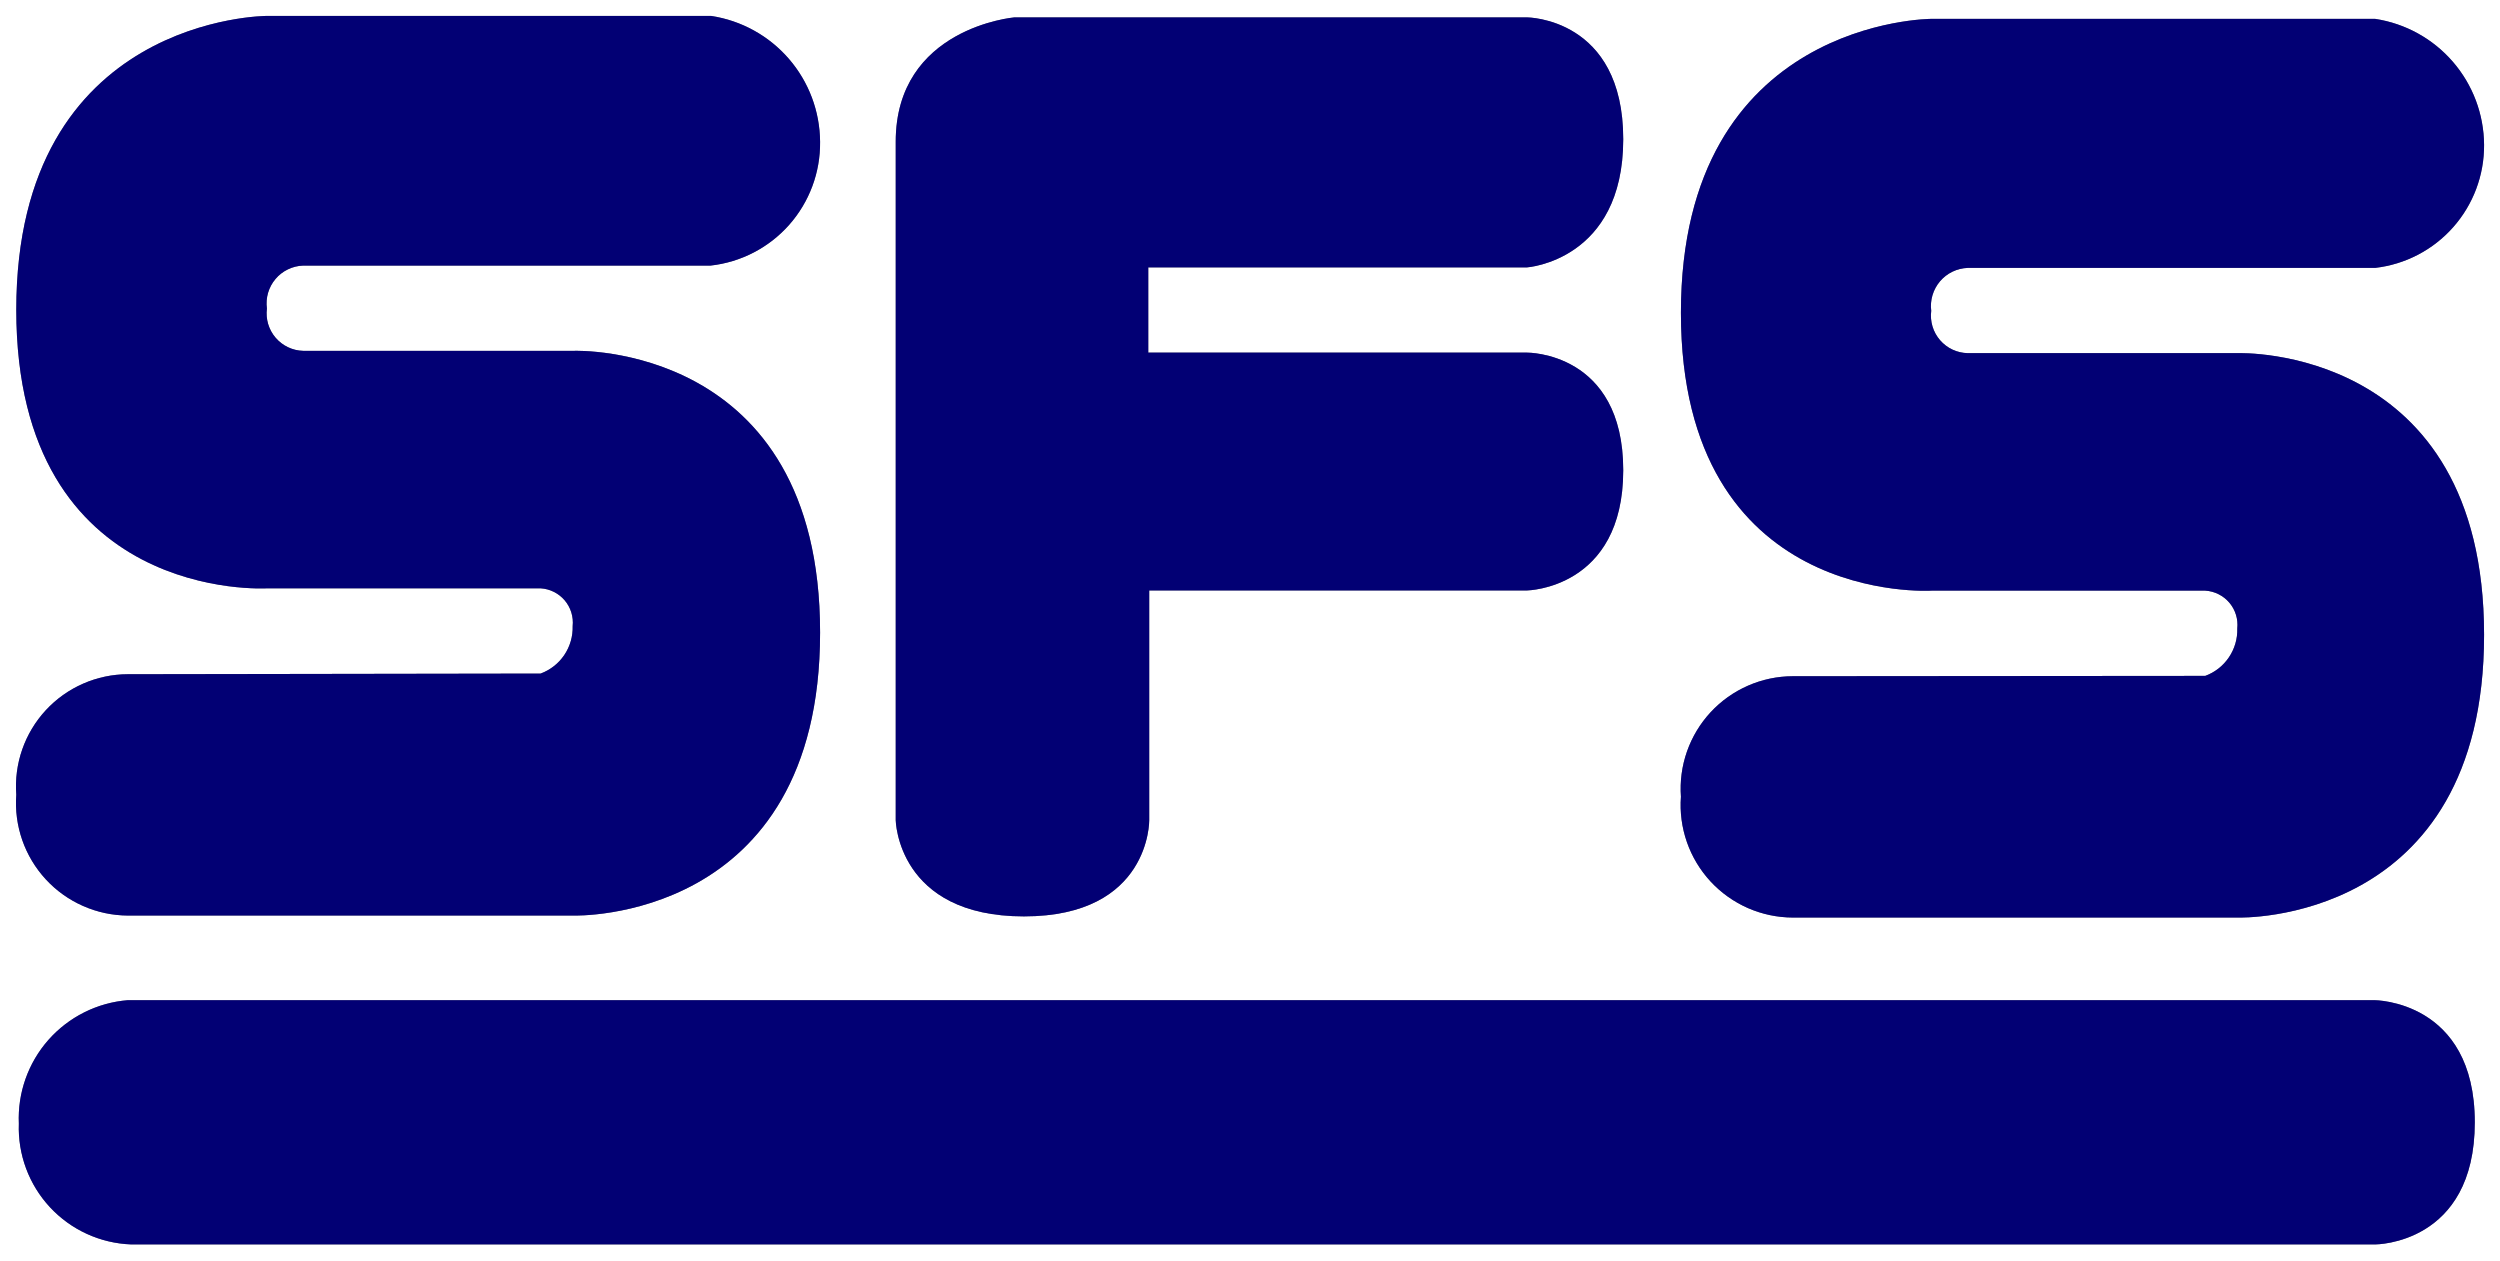
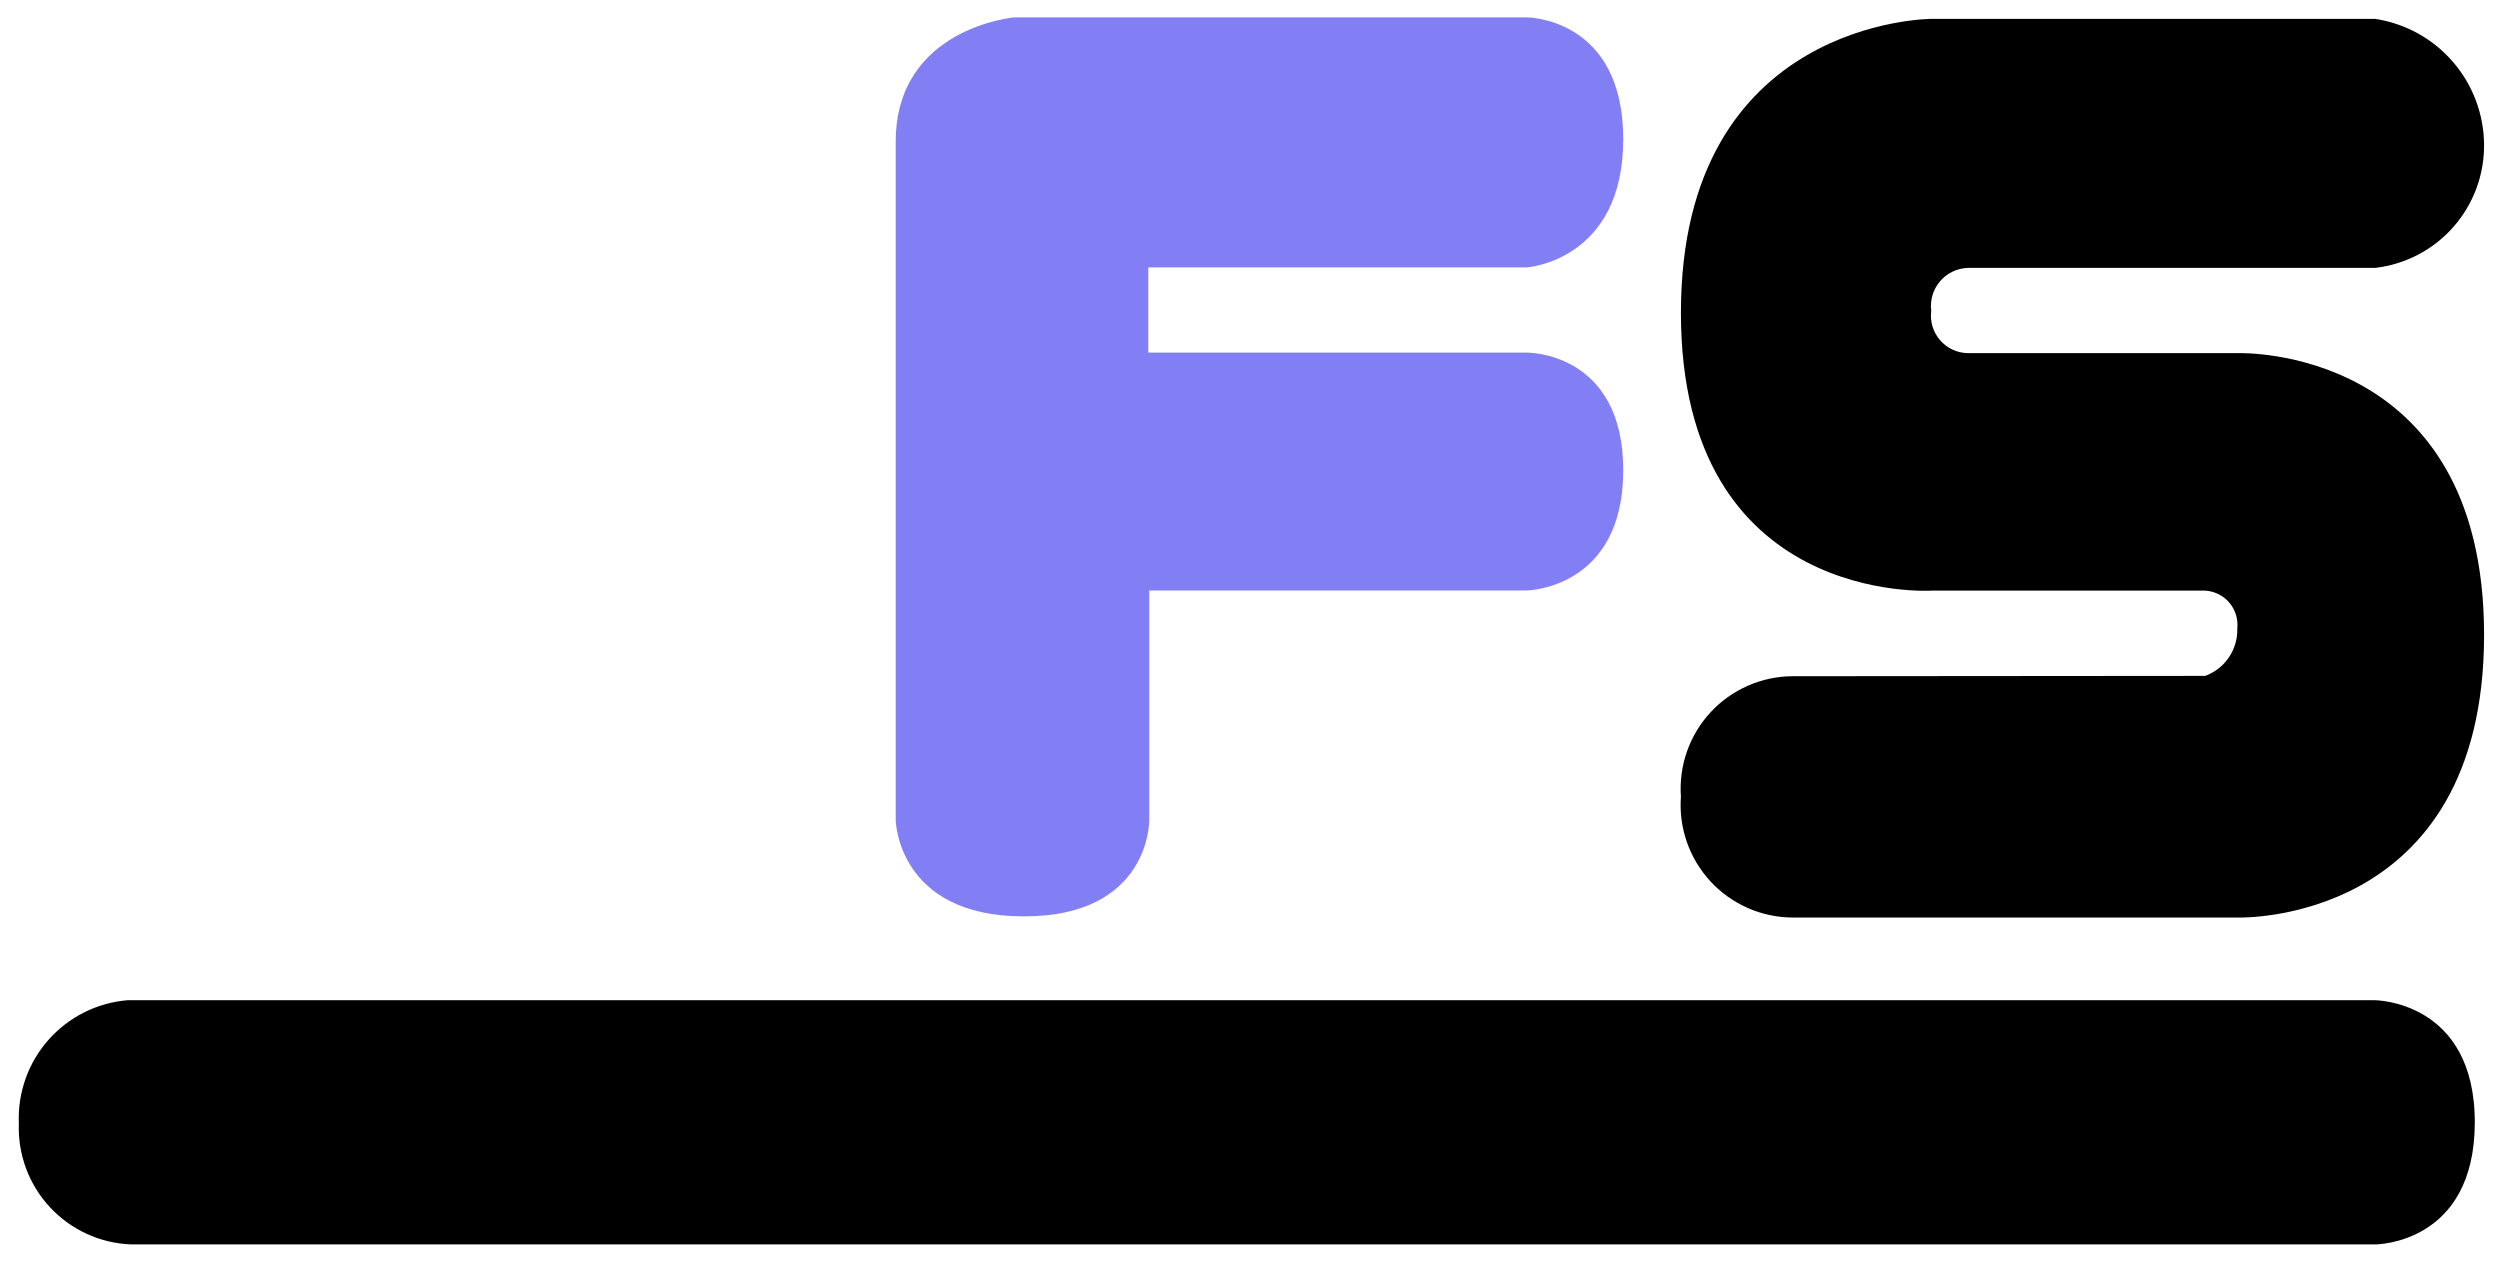
<svg xmlns="http://www.w3.org/2000/svg" width="119" height="60" viewBox="0 0 119 60" fill="none">
  <path d="M6.084 47.609C4.627 47.727 3.273 48.404 2.305 49.499C1.338 50.595 0.833 52.023 0.897 53.483C0.843 54.953 1.376 56.385 2.377 57.463C3.378 58.541 4.766 59.178 6.236 59.234H113.071C113.071 59.234 117.8 59.234 117.8 53.422C117.8 47.609 113.025 47.609 113.025 47.609H6.084Z" fill="black" />
-   <path d="M6.084 47.609C4.627 47.727 3.273 48.404 2.305 49.499C1.338 50.595 0.833 52.023 0.897 53.483C0.843 54.953 1.376 56.385 2.377 57.463C3.378 58.541 4.766 59.178 6.236 59.234H113.071C113.071 59.234 117.8 59.234 117.8 53.422C117.8 47.609 113.025 47.609 113.025 47.609H6.084Z" fill="#0500E8" fill-opacity="0.5" />
  <path d="M85.336 32.188C84.602 32.19 83.876 32.343 83.204 32.638C82.532 32.932 81.927 33.361 81.428 33.899C80.929 34.437 80.546 35.072 80.302 35.764C80.058 36.457 79.96 37.191 80.012 37.923C79.957 38.657 80.055 39.393 80.297 40.087C80.54 40.782 80.923 41.418 81.422 41.958C81.922 42.497 82.527 42.928 83.2 43.224C83.874 43.519 84.601 43.673 85.336 43.675H106.541C106.541 43.675 118.242 44.041 118.242 30.22C118.242 16.398 106.541 16.81 106.541 16.81H93.665C93.414 16.805 93.167 16.748 92.94 16.642C92.712 16.535 92.51 16.382 92.346 16.192C92.181 16.002 92.059 15.779 91.987 15.539C91.915 15.298 91.894 15.045 91.926 14.796C91.894 14.546 91.915 14.291 91.987 14.049C92.059 13.807 92.181 13.582 92.344 13.39C92.508 13.198 92.71 13.041 92.938 12.931C93.165 12.822 93.413 12.761 93.665 12.752H113.055C114.49 12.587 115.813 11.897 116.77 10.816C117.727 9.735 118.252 8.338 118.242 6.894C118.233 5.44 117.706 4.038 116.755 2.939C115.804 1.84 114.492 1.116 113.055 0.898H91.942C91.942 0.898 80.012 0.898 80.012 14.888C80.012 28.877 91.942 28.114 91.942 28.114H104.97C105.19 28.128 105.405 28.185 105.602 28.284C105.8 28.383 105.975 28.52 106.117 28.688C106.26 28.857 106.367 29.052 106.432 29.263C106.497 29.474 106.518 29.695 106.495 29.915C106.51 30.403 106.37 30.884 106.096 31.289C105.823 31.694 105.429 32.003 104.97 32.172L85.336 32.188Z" fill="black" />
-   <path d="M85.336 32.188C84.602 32.19 83.876 32.343 83.204 32.638C82.532 32.932 81.927 33.361 81.428 33.899C80.929 34.437 80.546 35.072 80.302 35.764C80.058 36.457 79.96 37.191 80.012 37.923C79.957 38.657 80.055 39.393 80.297 40.087C80.54 40.782 80.923 41.418 81.422 41.958C81.922 42.497 82.527 42.928 83.2 43.224C83.874 43.519 84.601 43.673 85.336 43.675H106.541C106.541 43.675 118.242 44.041 118.242 30.22C118.242 16.398 106.541 16.81 106.541 16.81H93.665C93.414 16.805 93.167 16.748 92.94 16.642C92.712 16.535 92.51 16.382 92.346 16.192C92.181 16.002 92.059 15.779 91.987 15.539C91.915 15.298 91.894 15.045 91.926 14.796C91.894 14.546 91.915 14.291 91.987 14.049C92.059 13.807 92.181 13.582 92.344 13.39C92.508 13.198 92.71 13.041 92.938 12.931C93.165 12.822 93.413 12.761 93.665 12.752H113.055C114.49 12.587 115.813 11.897 116.77 10.816C117.727 9.735 118.252 8.338 118.242 6.894C118.233 5.44 117.706 4.038 116.755 2.939C115.804 1.84 114.492 1.116 113.055 0.898H91.942C91.942 0.898 80.012 0.898 80.012 14.888C80.012 28.877 91.942 28.114 91.942 28.114H104.97C105.19 28.128 105.405 28.185 105.602 28.284C105.8 28.383 105.975 28.52 106.117 28.688C106.26 28.857 106.367 29.052 106.432 29.263C106.497 29.474 106.518 29.695 106.495 29.915C106.51 30.403 106.37 30.884 106.096 31.289C105.823 31.694 105.429 32.003 104.97 32.172L85.336 32.188Z" fill="#0500E8" fill-opacity="0.5" />
-   <path d="M6.084 32.093C5.351 32.095 4.626 32.248 3.954 32.543C3.283 32.837 2.679 33.267 2.181 33.805C1.683 34.343 1.301 34.978 1.059 35.671C0.817 36.363 0.721 37.097 0.775 37.829C0.721 38.561 0.818 39.296 1.059 39.989C1.301 40.682 1.683 41.318 2.181 41.858C2.678 42.397 3.282 42.828 3.953 43.124C4.625 43.421 5.35 43.576 6.084 43.58H27.305C27.305 43.58 39.036 43.946 39.036 30.11C39.036 16.273 27.335 16.7 27.335 16.7H14.429C14.179 16.694 13.934 16.635 13.708 16.527C13.482 16.42 13.282 16.266 13.119 16.076C12.957 15.887 12.836 15.665 12.764 15.425C12.693 15.186 12.673 14.934 12.705 14.686C12.671 14.436 12.689 14.182 12.759 13.94C12.83 13.698 12.95 13.473 13.112 13.281C13.275 13.088 13.476 12.931 13.703 12.822C13.93 12.711 14.177 12.65 14.429 12.642H33.819C35.264 12.483 36.599 11.792 37.563 10.704C38.527 9.615 39.052 8.207 39.036 6.753C39.027 5.3 38.5 3.898 37.549 2.799C36.598 1.7 35.286 0.976 33.849 0.758H12.705C12.705 0.758 0.775 0.758 0.775 14.747C0.775 28.736 12.705 28.004 12.705 28.004H25.733C25.953 28.017 26.169 28.075 26.366 28.174C26.563 28.273 26.738 28.41 26.881 28.578C27.023 28.747 27.13 28.942 27.195 29.153C27.26 29.363 27.282 29.585 27.259 29.805C27.273 30.293 27.133 30.774 26.86 31.179C26.586 31.584 26.192 31.893 25.733 32.062L6.084 32.093Z" fill="black" />
-   <path d="M6.084 32.093C5.351 32.095 4.626 32.248 3.954 32.543C3.283 32.837 2.679 33.267 2.181 33.805C1.683 34.343 1.301 34.978 1.059 35.671C0.817 36.363 0.721 37.097 0.775 37.829C0.721 38.561 0.818 39.296 1.059 39.989C1.301 40.682 1.683 41.318 2.181 41.858C2.678 42.397 3.282 42.828 3.953 43.124C4.625 43.421 5.35 43.576 6.084 43.58H27.305C27.305 43.58 39.036 43.946 39.036 30.11C39.036 16.273 27.335 16.7 27.335 16.7H14.429C14.179 16.694 13.934 16.635 13.708 16.527C13.482 16.42 13.282 16.266 13.119 16.076C12.957 15.887 12.836 15.665 12.764 15.425C12.693 15.186 12.673 14.934 12.705 14.686C12.671 14.436 12.689 14.182 12.759 13.94C12.83 13.698 12.95 13.473 13.112 13.281C13.275 13.088 13.476 12.931 13.703 12.822C13.93 12.711 14.177 12.65 14.429 12.642H33.819C35.264 12.483 36.599 11.792 37.563 10.704C38.527 9.615 39.052 8.207 39.036 6.753C39.027 5.3 38.5 3.898 37.549 2.799C36.598 1.7 35.286 0.976 33.849 0.758H12.705C12.705 0.758 0.775 0.758 0.775 14.747C0.775 28.736 12.705 28.004 12.705 28.004H25.733C25.953 28.017 26.169 28.075 26.366 28.174C26.563 28.273 26.738 28.41 26.881 28.578C27.023 28.747 27.13 28.942 27.195 29.153C27.26 29.363 27.282 29.585 27.259 29.805C27.273 30.293 27.133 30.774 26.86 31.179C26.586 31.584 26.192 31.893 25.733 32.062L6.084 32.093Z" fill="#0500E8" fill-opacity="0.5" />
-   <path d="M42.636 39.043C42.636 39.043 42.712 43.62 48.739 43.62C54.764 43.62 54.703 39.043 54.703 39.043V28.105H72.69C72.69 28.105 77.266 28.029 77.266 22.384C77.266 16.74 72.69 16.785 72.69 16.785H54.658V12.727H72.69C72.69 12.727 77.266 12.407 77.266 6.625C77.266 0.843 72.69 0.828 72.69 0.828H48.281C48.281 0.828 42.636 1.316 42.636 6.747" fill="black" />
  <path d="M42.636 39.043C42.636 39.043 42.712 43.62 48.739 43.62C54.764 43.62 54.703 39.043 54.703 39.043V28.105H72.69C72.69 28.105 77.266 28.029 77.266 22.384C77.266 16.74 72.69 16.785 72.69 16.785H54.658V12.727H72.69C72.69 12.727 77.266 12.407 77.266 6.625C77.266 0.843 72.69 0.828 72.69 0.828H48.281C48.281 0.828 42.636 1.316 42.636 6.747" fill="#0500E8" fill-opacity="0.5" />
</svg>